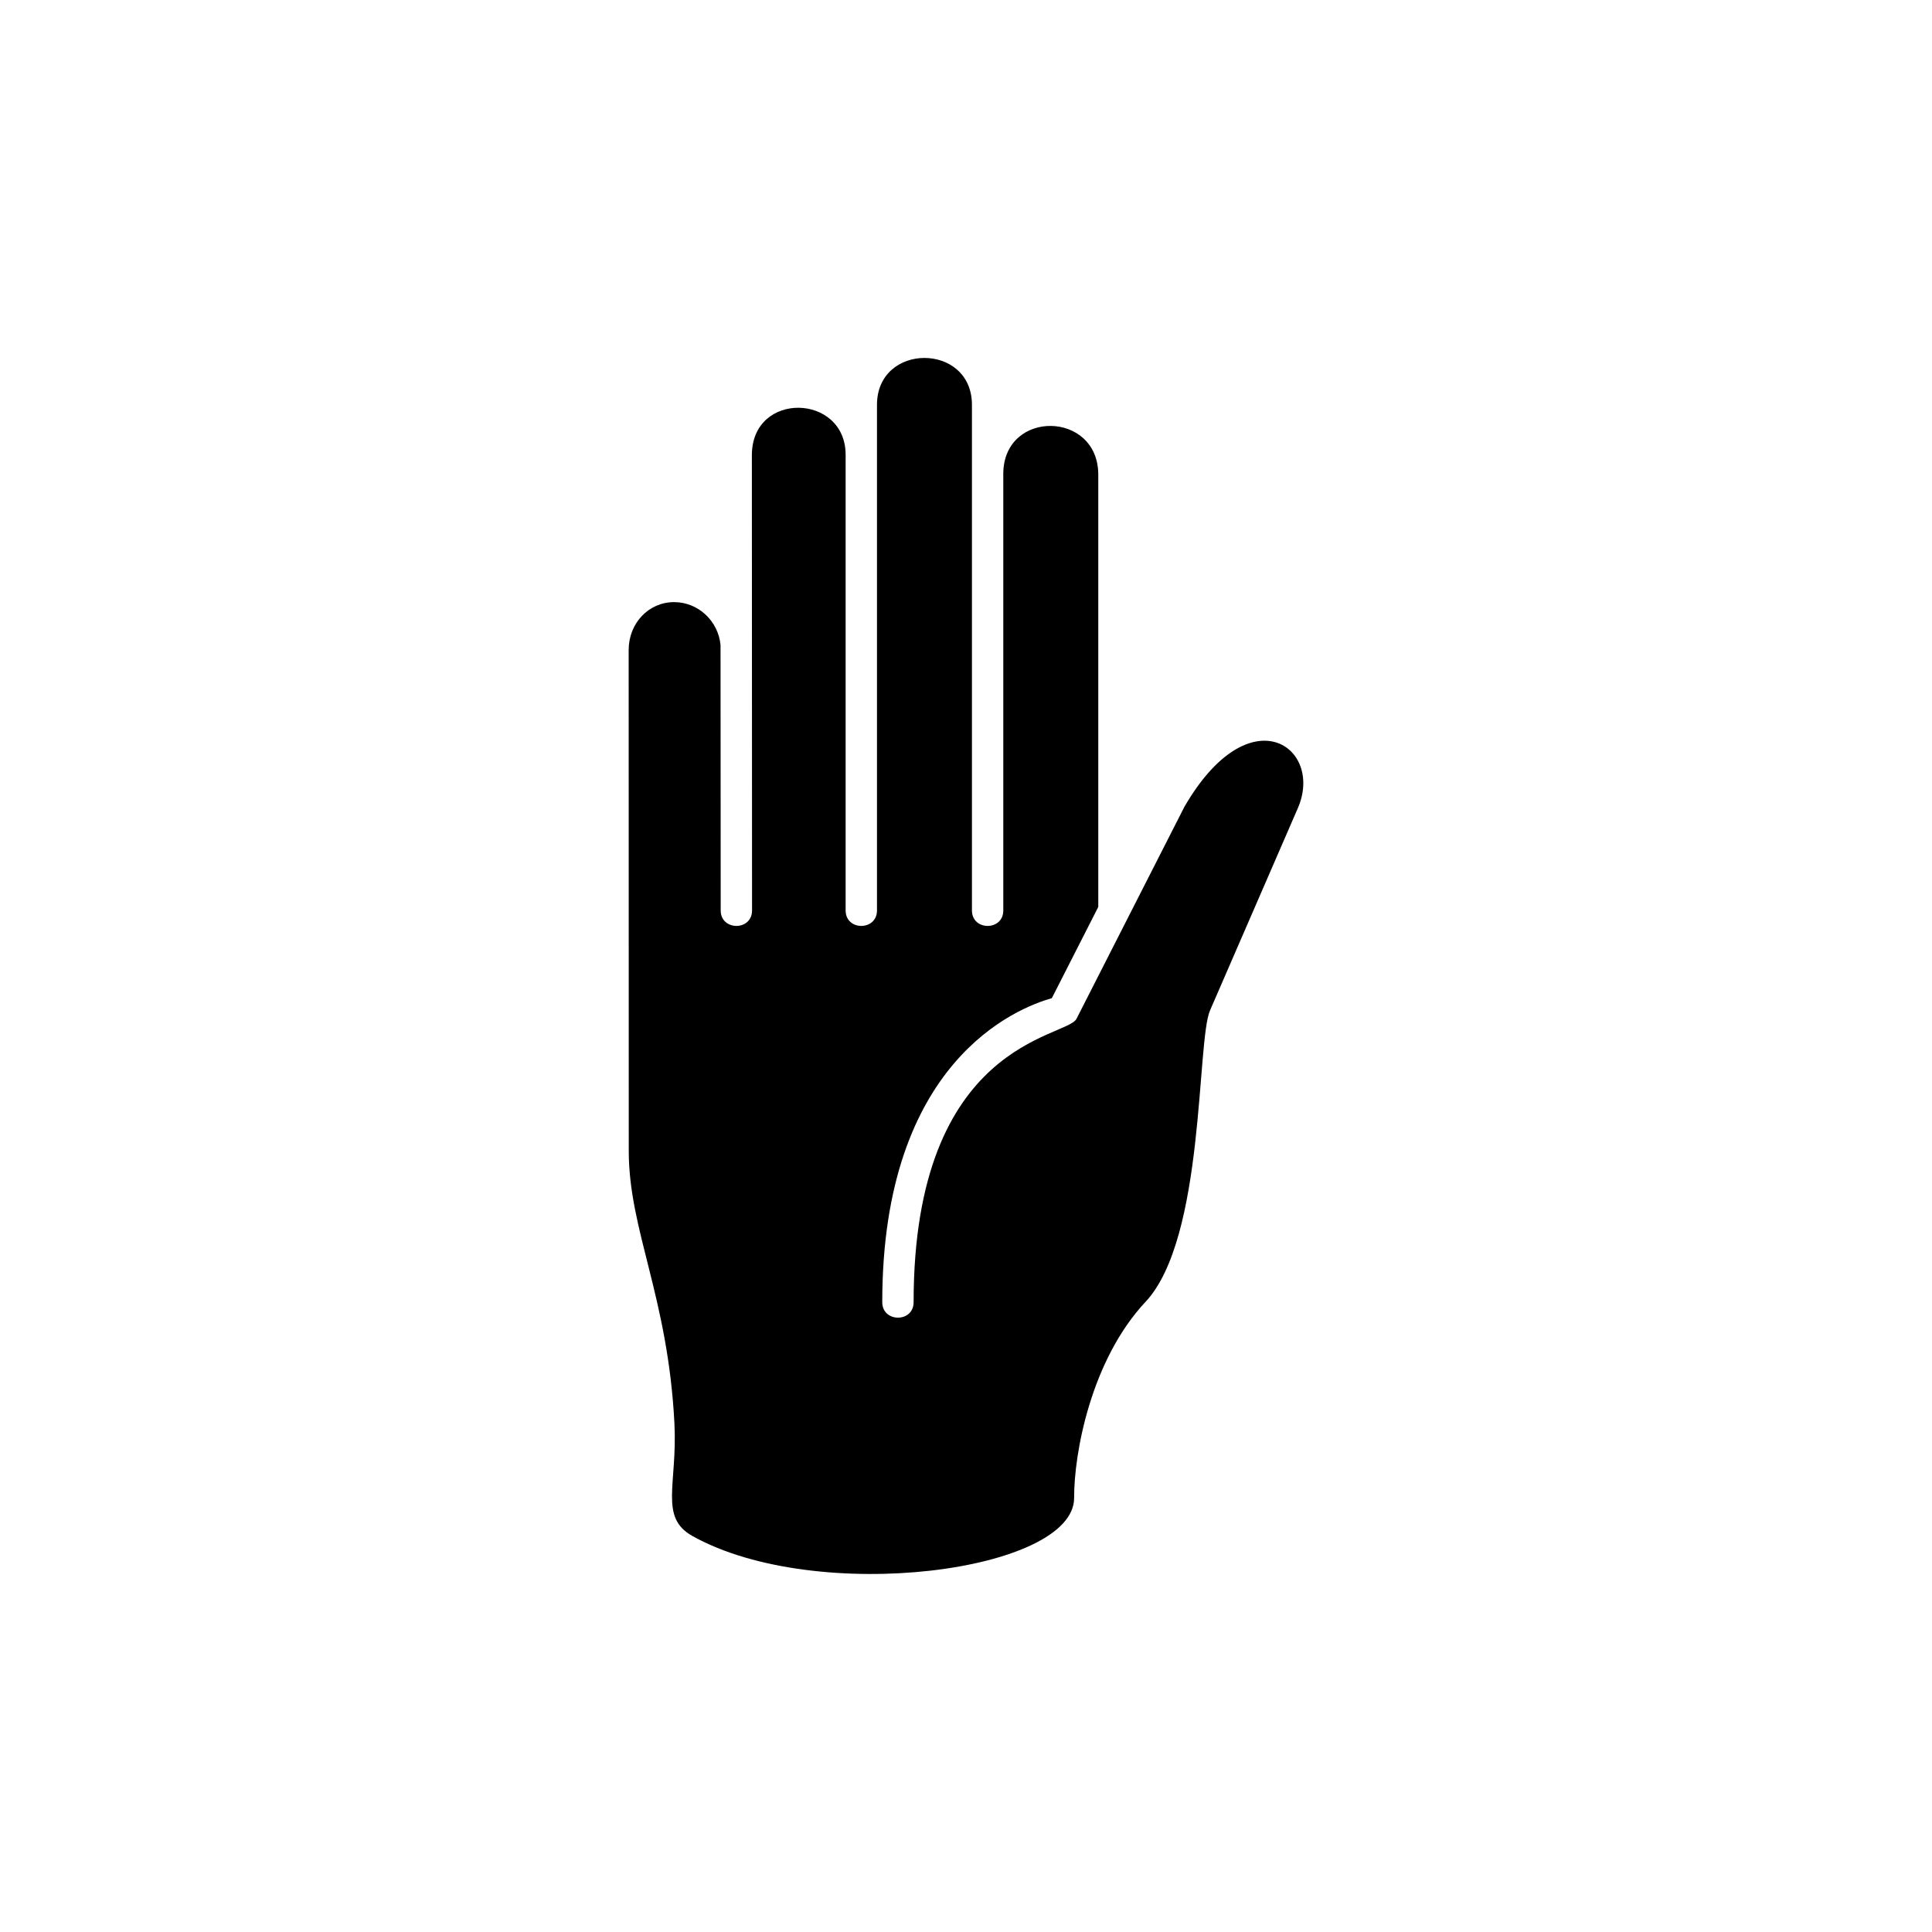
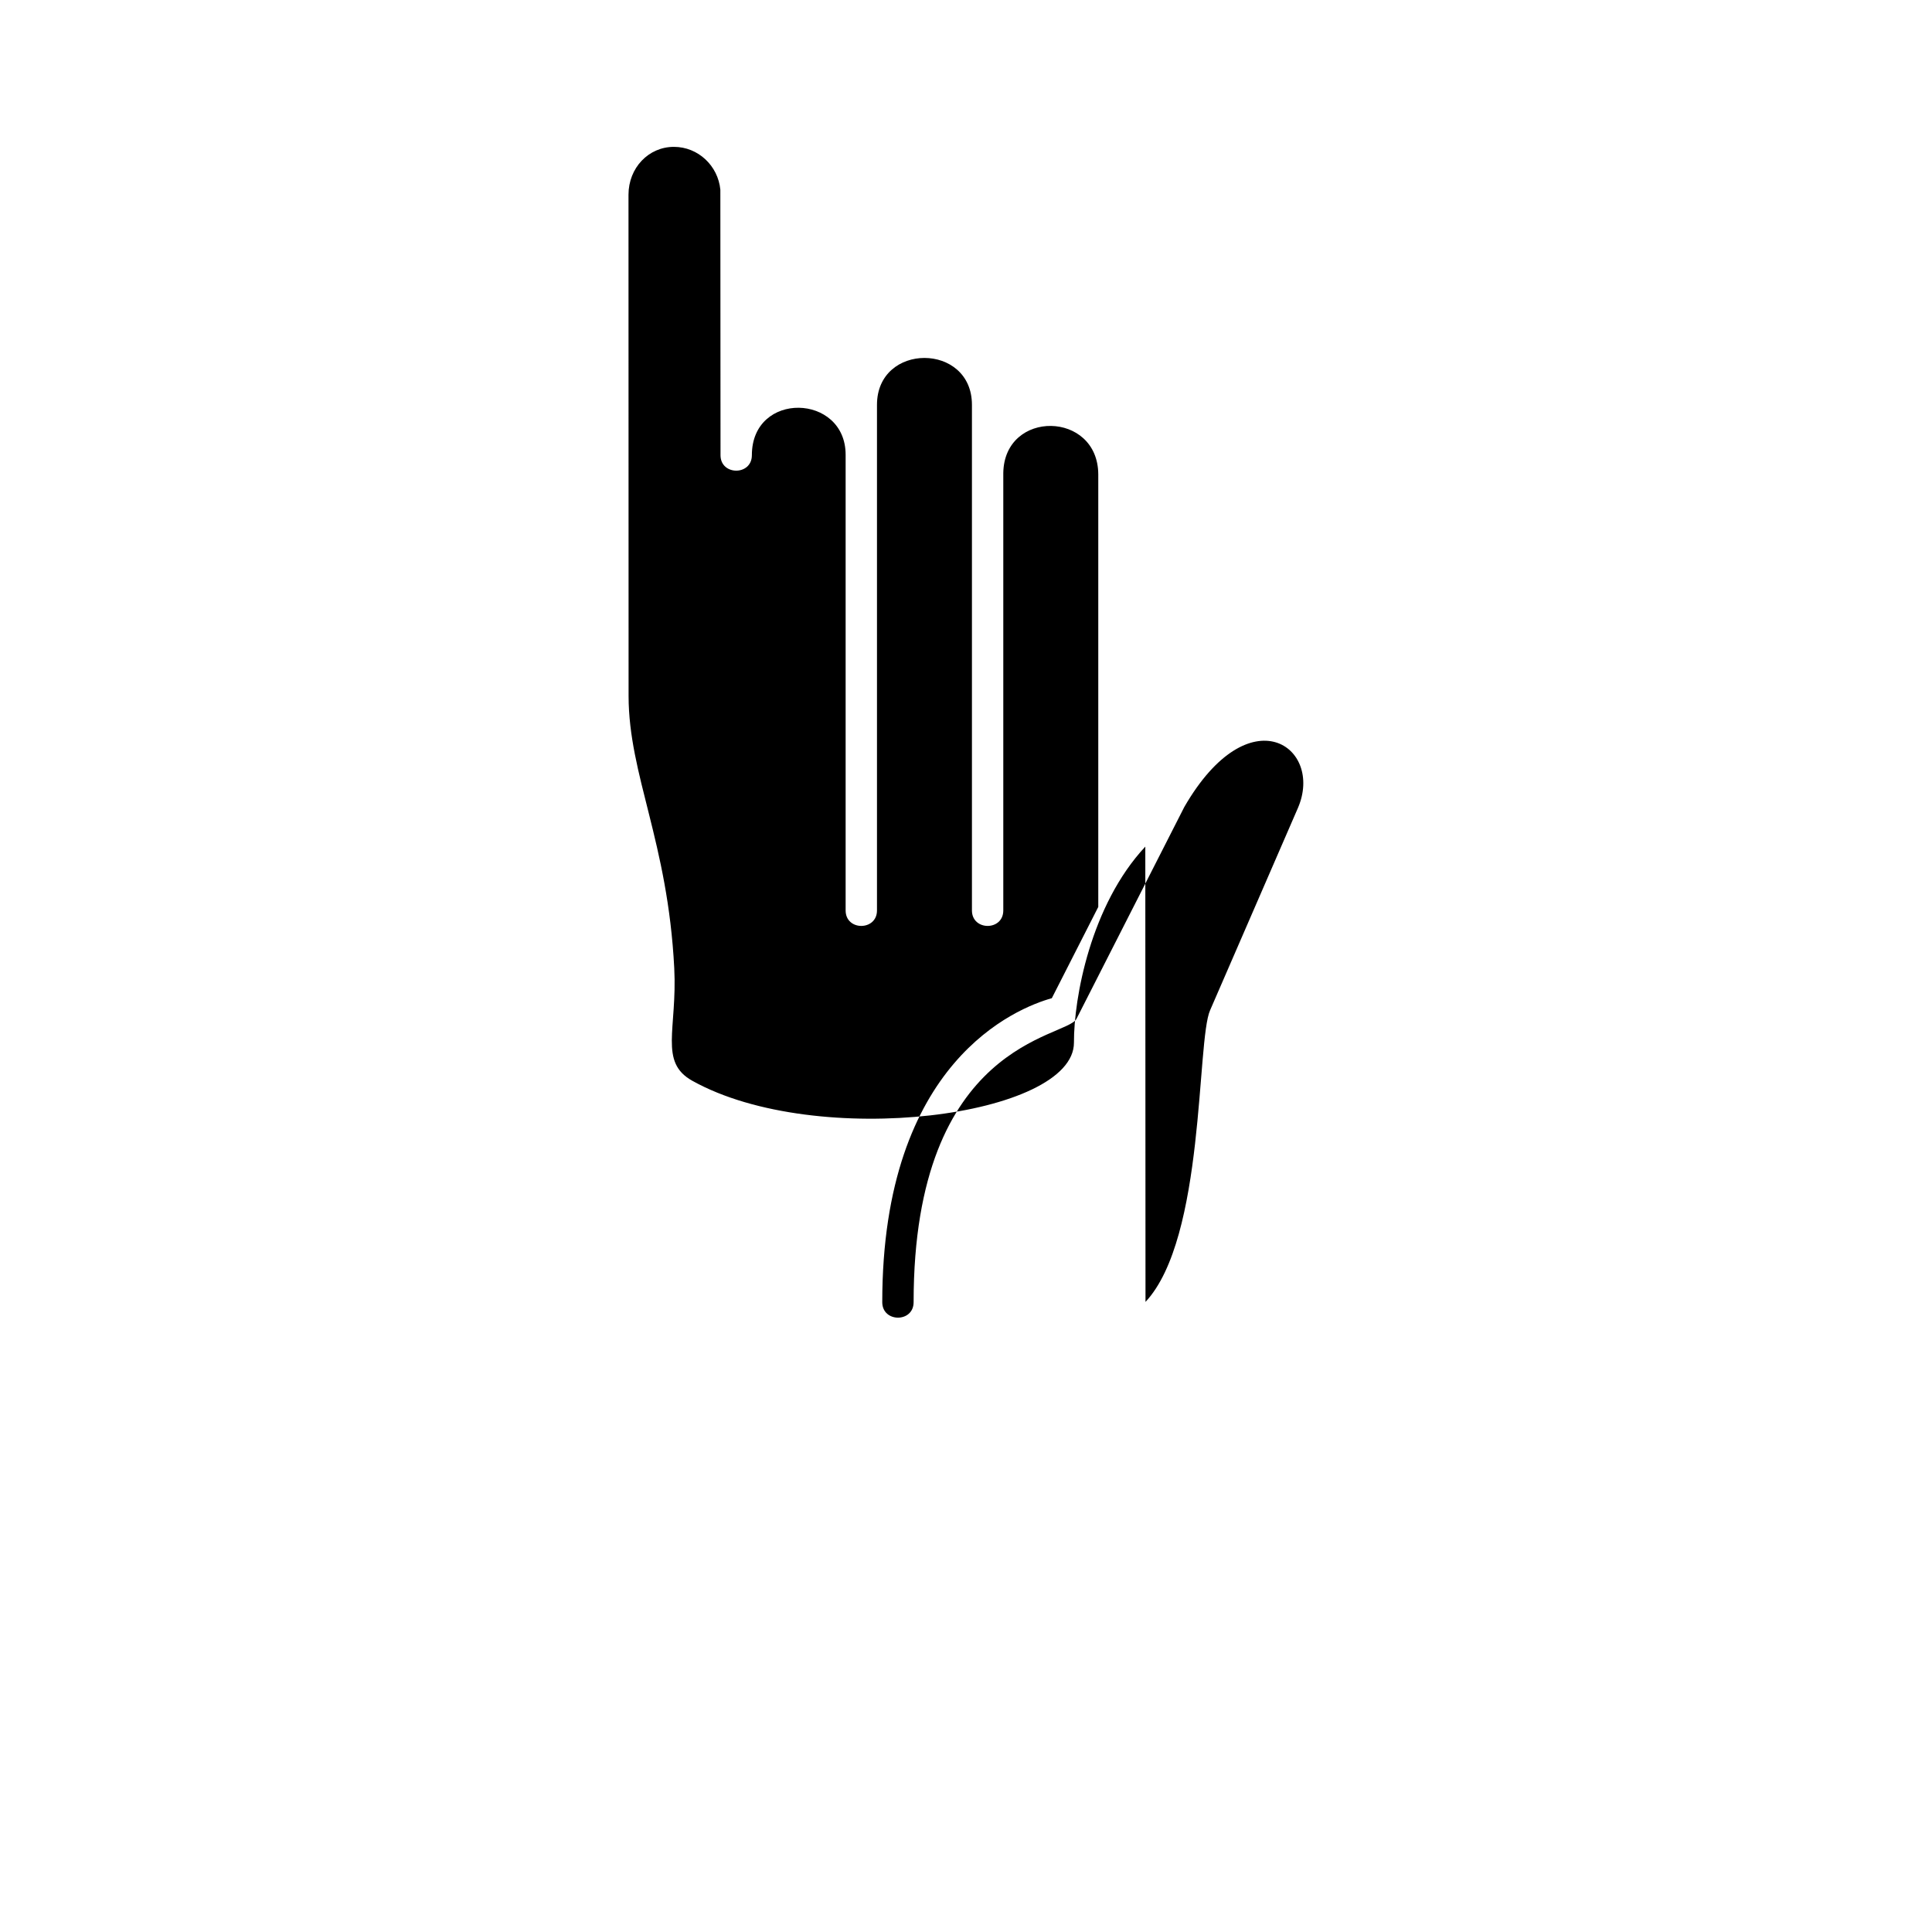
<svg xmlns="http://www.w3.org/2000/svg" fill="#000000" width="800px" height="800px" version="1.1" viewBox="144 144 512 512">
-   <path d="m447.57 489.02c15.828-16.93 13.484-69.105 17.121-77.297l23.301-53.668c6.856-16.059-12.824-30.164-30.141-0.191l-28.57 56.137c-2.637 5.117-43.164 5.856-43.164 75.09 0 5.488-8.309 5.449-8.309 0 0-63.844 35.684-77.969 44.934-80.559l12.312-24.184v-114.61c-0.059-16.887-24.891-17.27-25.172-0.406v115.95c0 5.473-8.309 5.449-8.309 0v-134c0-16.559-25.164-16.566-25.164 0v134c0 5.449-8.309 5.473-8.309 0v-120.76c0-16.285-24.848-16.977-24.848 0.105l0.047 120.65c0 5.488-8.309 5.445-8.309 0.012l-0.043-70.348c-0.602-6.371-5.898-11.371-12.312-11.371-6.734 0-12.031 5.574-12.031 12.691l0.023 132.85c0.035 21.023 10.391 38.547 12.102 72.109 0.828 16.199-4.137 24.879 4.785 29.848 33.043 18.43 101.21 9.438 101.14-10.129-0.047-11.754 4.434-36.434 18.91-51.926z" fill-rule="evenodd" />
+   <path d="m447.57 489.02c15.828-16.93 13.484-69.105 17.121-77.297l23.301-53.668c6.856-16.059-12.824-30.164-30.141-0.191l-28.57 56.137c-2.637 5.117-43.164 5.856-43.164 75.09 0 5.488-8.309 5.449-8.309 0 0-63.844 35.684-77.969 44.934-80.559l12.312-24.184v-114.61c-0.059-16.887-24.891-17.27-25.172-0.406v115.95c0 5.473-8.309 5.449-8.309 0v-134c0-16.559-25.164-16.566-25.164 0v134c0 5.449-8.309 5.473-8.309 0v-120.76c0-16.285-24.848-16.977-24.848 0.105c0 5.488-8.309 5.445-8.309 0.012l-0.043-70.348c-0.602-6.371-5.898-11.371-12.312-11.371-6.734 0-12.031 5.574-12.031 12.691l0.023 132.85c0.035 21.023 10.391 38.547 12.102 72.109 0.828 16.199-4.137 24.879 4.785 29.848 33.043 18.43 101.21 9.438 101.14-10.129-0.047-11.754 4.434-36.434 18.91-51.926z" fill-rule="evenodd" />
</svg>